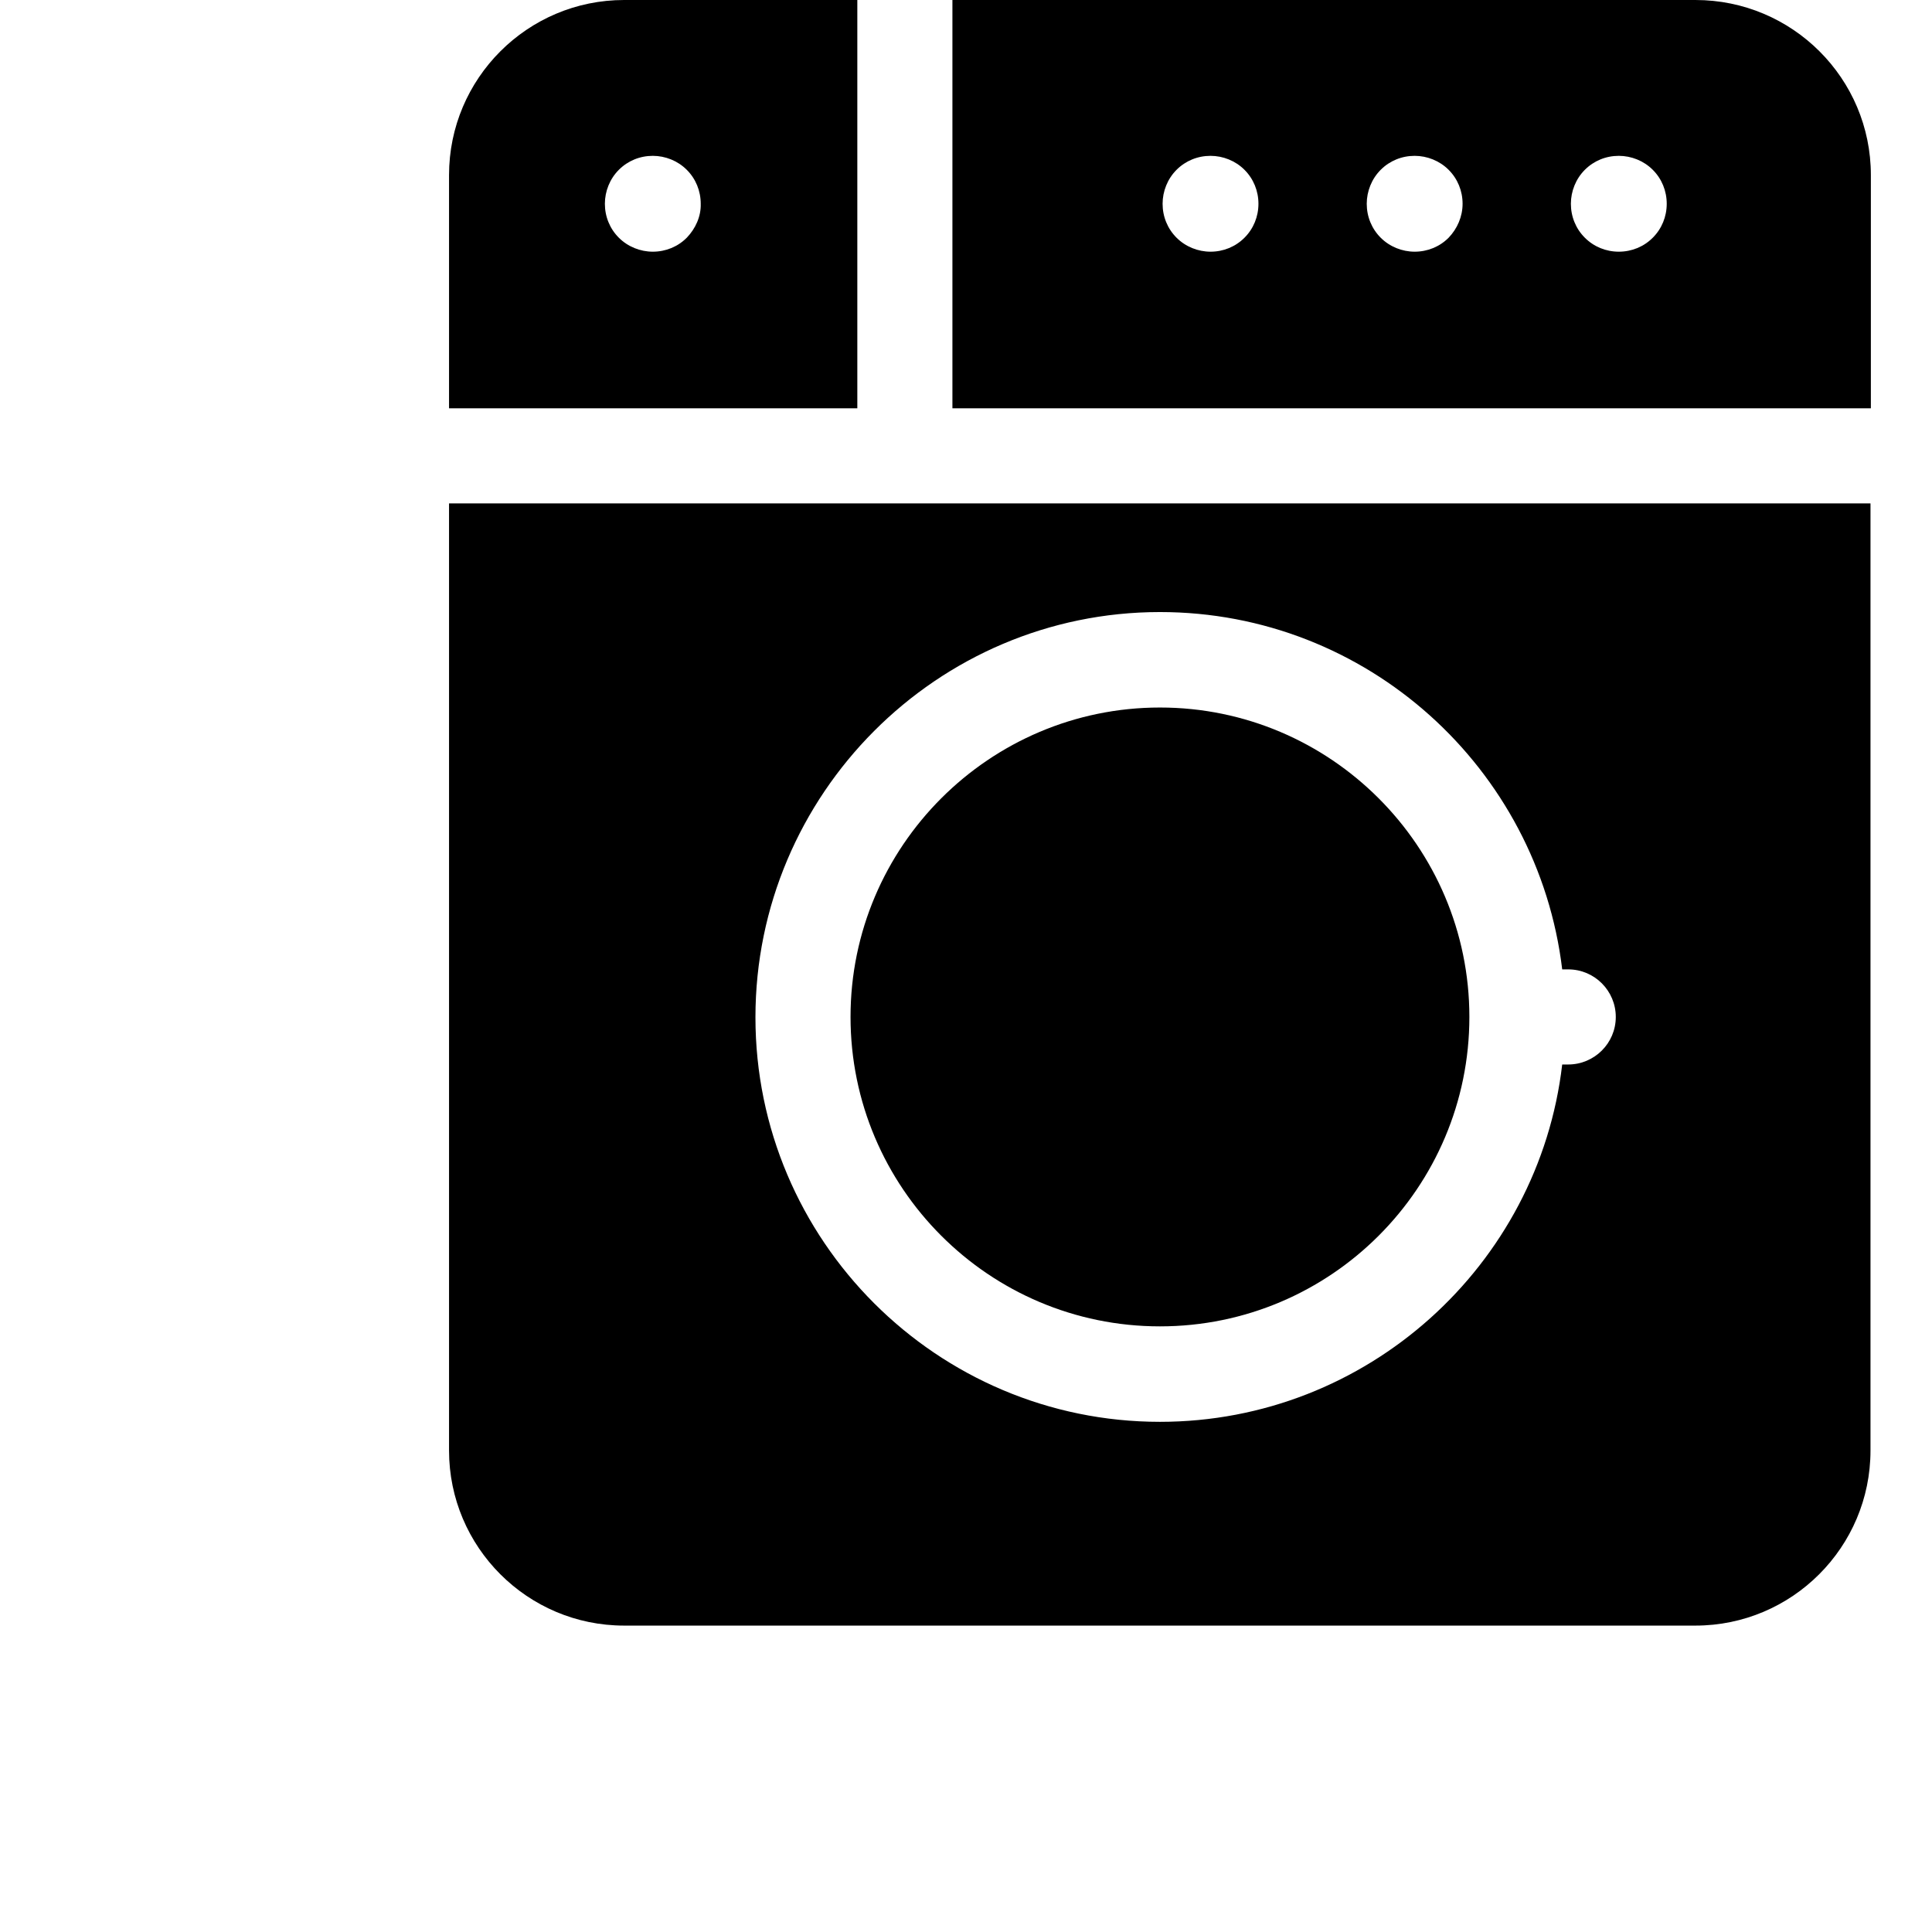
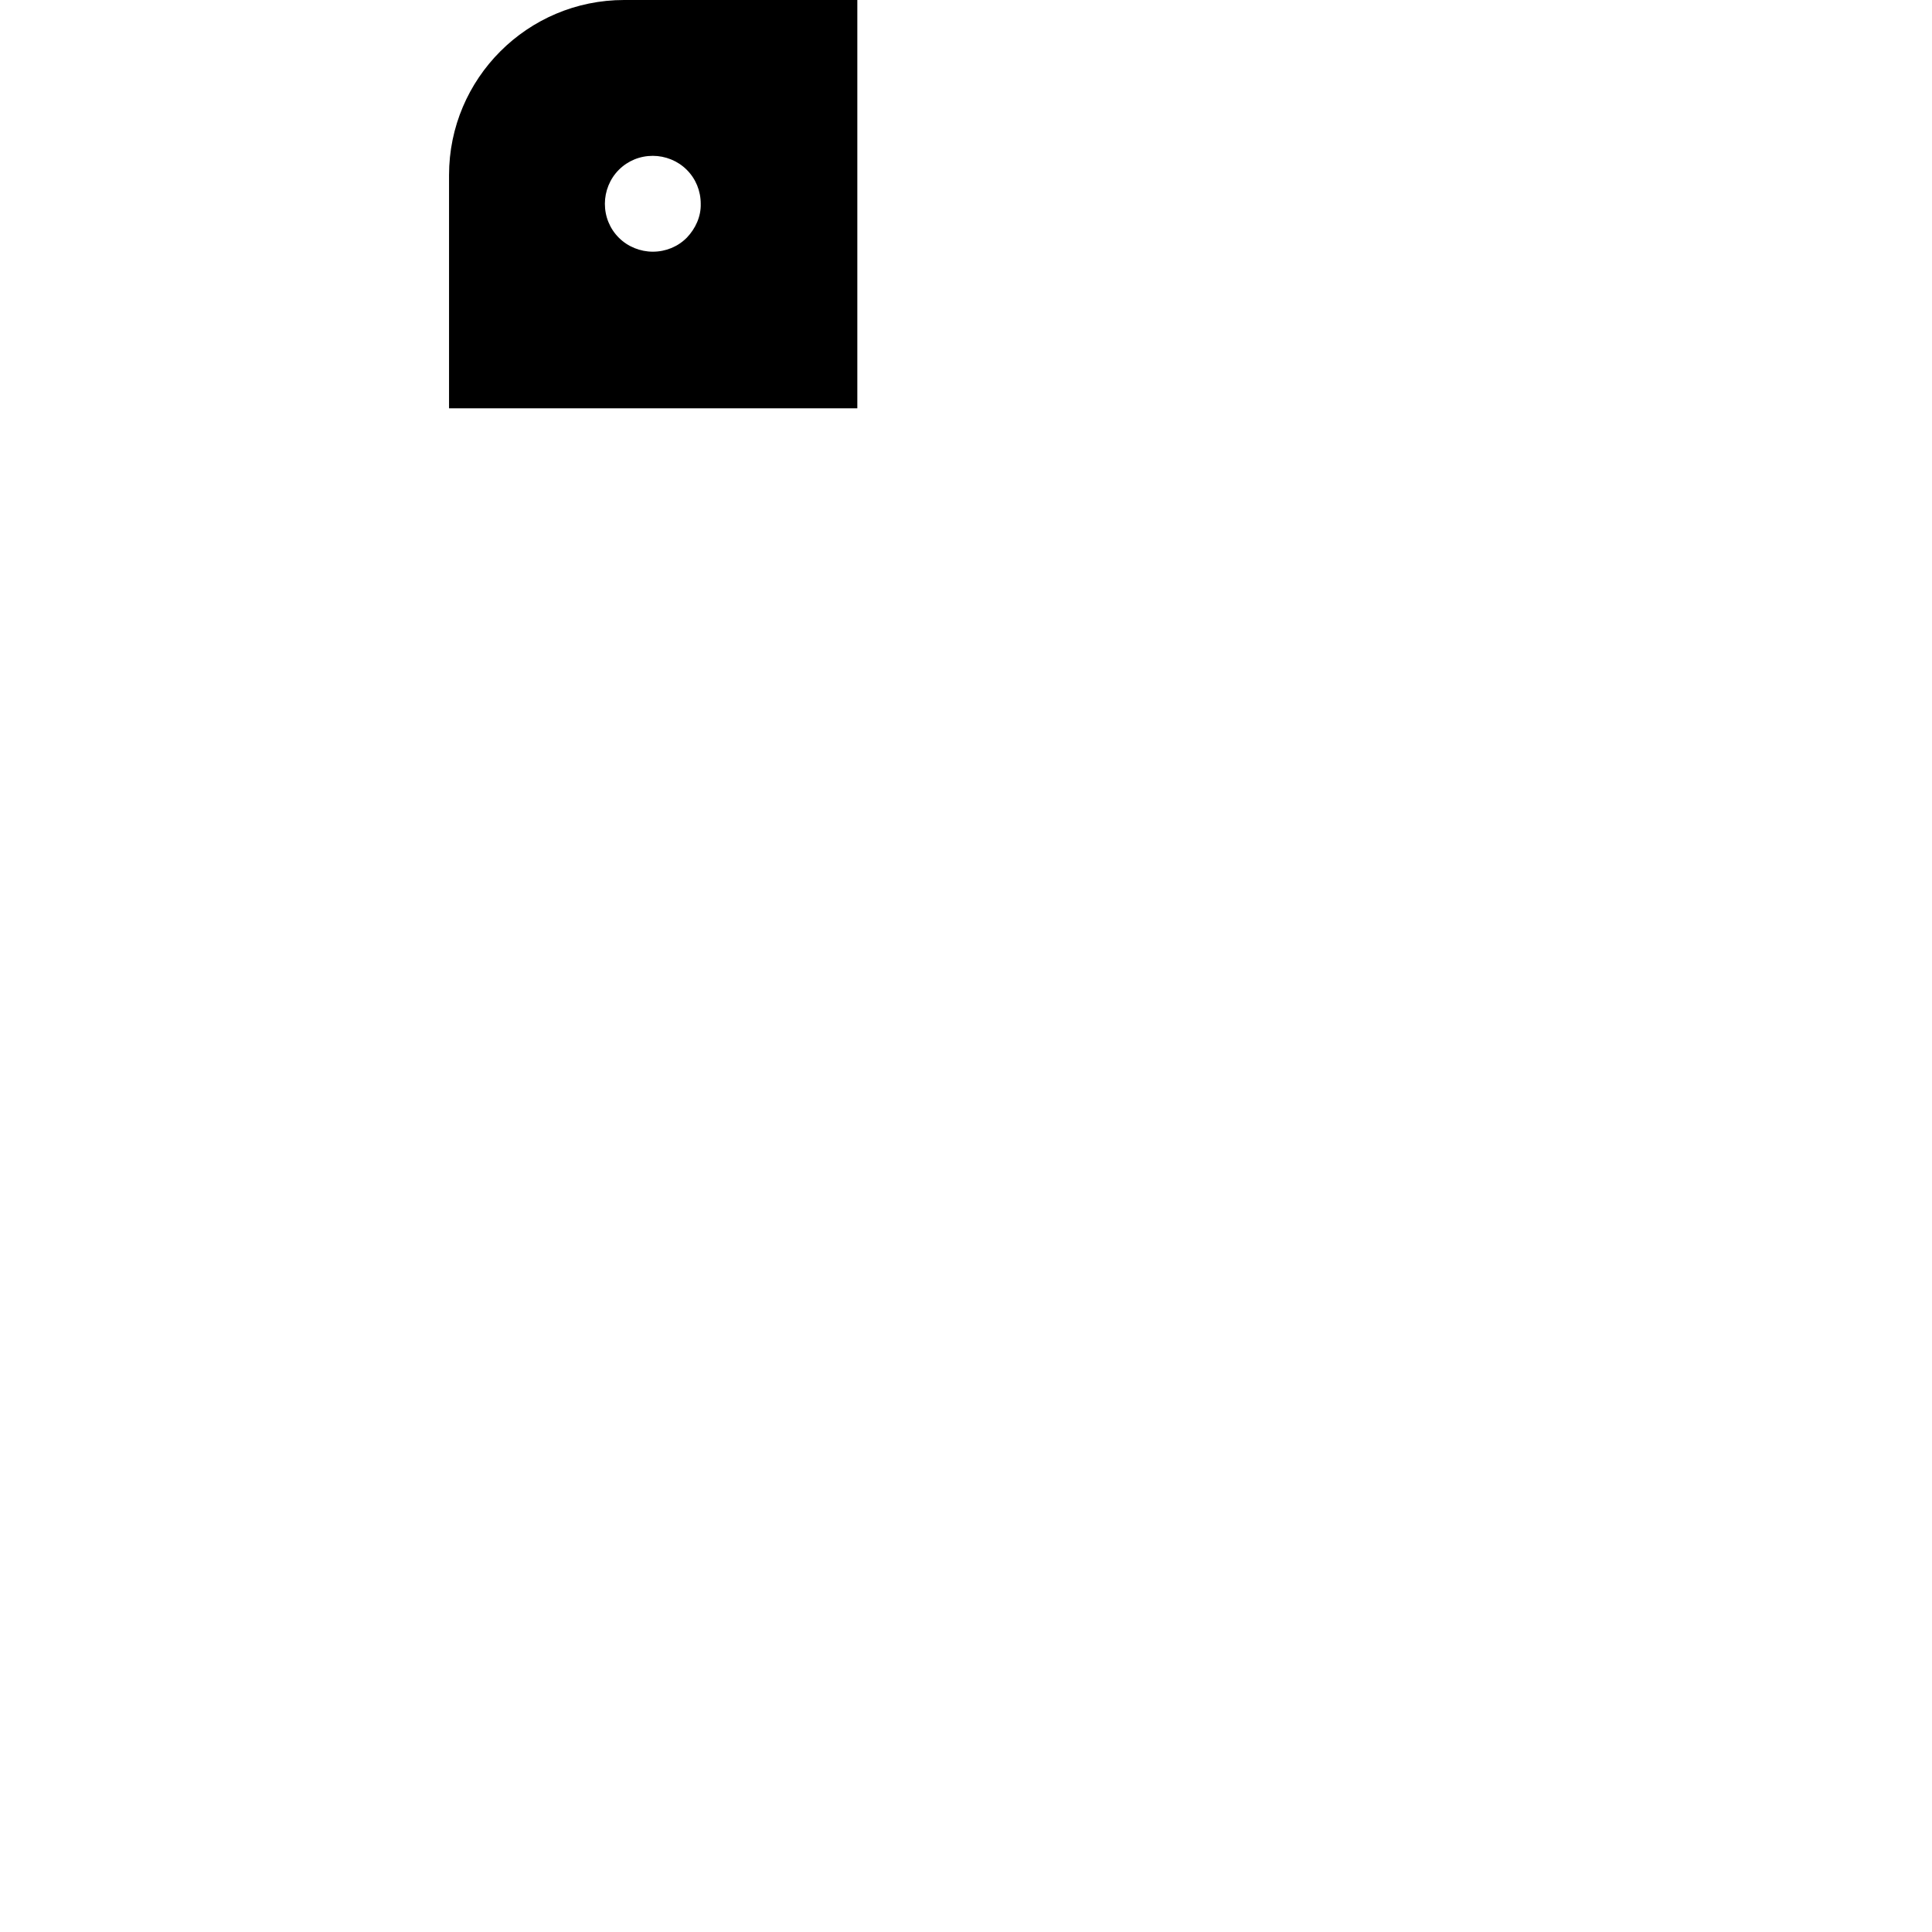
<svg xmlns="http://www.w3.org/2000/svg" version="1.1" id="Layer_1" x="0px" y="0px" viewBox="0 0 512 512" style="enable-background:new 0 0 512 512;" xml:space="preserve">
  <g>
-     <path d="M307.4,351.5c45.3,0,82-36.8,82-82s-36.8-82-82-82s-82,36.8-82,82S262.1,351.5,307.4,351.5z" />
-     <path d="M119,384.4c0,25.6,20.8,46.4,46.4,46.4h283.9c25.6,0,46.4-20.8,46.4-46.4v-251H119V384.4z M307.4,162.2   c54.9,0,100.2,41.4,106.6,94.7h1.6c7,0,12.6,5.7,12.6,12.6c0,7-5.7,12.6-12.6,12.6H414c-6.2,53.2-51.7,94.7-106.6,94.7   c-59.1,0-107.2-48.1-107.2-107.2S248.3,162.2,307.4,162.2z" />
    <path d="M227.2,0h-61.8C139.8,0,119,20.8,119,46.4v61.8h108.2V0z M182,63c-2.4,2.4-5.6,3.7-9,3.7c-3.3,0-6.6-1.3-9-3.7   c-2.4-2.4-3.7-5.6-3.7-9c0-3.3,1.3-6.6,3.7-9c2.4-2.4,5.6-3.7,9-3.7c3.3,0,6.6,1.3,9,3.7s3.7,5.6,3.7,9   C185.8,57.4,184.3,60.6,182,63z" />
-     <path d="M449.3,0H252.4v108.2h243.4V46.4C495.8,20.8,475,0,449.3,0z M329.8,63c-2.4,2.4-5.6,3.7-9,3.7c-3.3,0-6.6-1.3-9-3.7   s-3.7-5.6-3.7-9c0-3.3,1.3-6.6,3.7-9s5.6-3.7,9-3.7c3.3,0,6.6,1.3,9,3.7s3.7,5.6,3.7,9C333.5,57.4,332.2,60.6,329.8,63z M383.9,63   c-2.4,2.4-5.6,3.7-9,3.7c-3.3,0-6.6-1.3-9-3.7s-3.7-5.6-3.7-9c0-3.3,1.3-6.6,3.7-9s5.6-3.7,9-3.7c3.3,0,6.6,1.3,9,3.7   s3.7,5.6,3.7,9C387.6,57.4,386.2,60.6,383.9,63z M438,63c-2.4,2.4-5.6,3.7-9,3.7s-6.6-1.3-9-3.7c-2.4-2.4-3.7-5.6-3.7-9   c0-3.3,1.3-6.6,3.7-9c2.4-2.4,5.6-3.7,9-3.7c3.3,0,6.6,1.3,9,3.7s3.7,5.6,3.7,9C441.7,57.4,440.4,60.6,438,63z" />
  </g>
</svg>